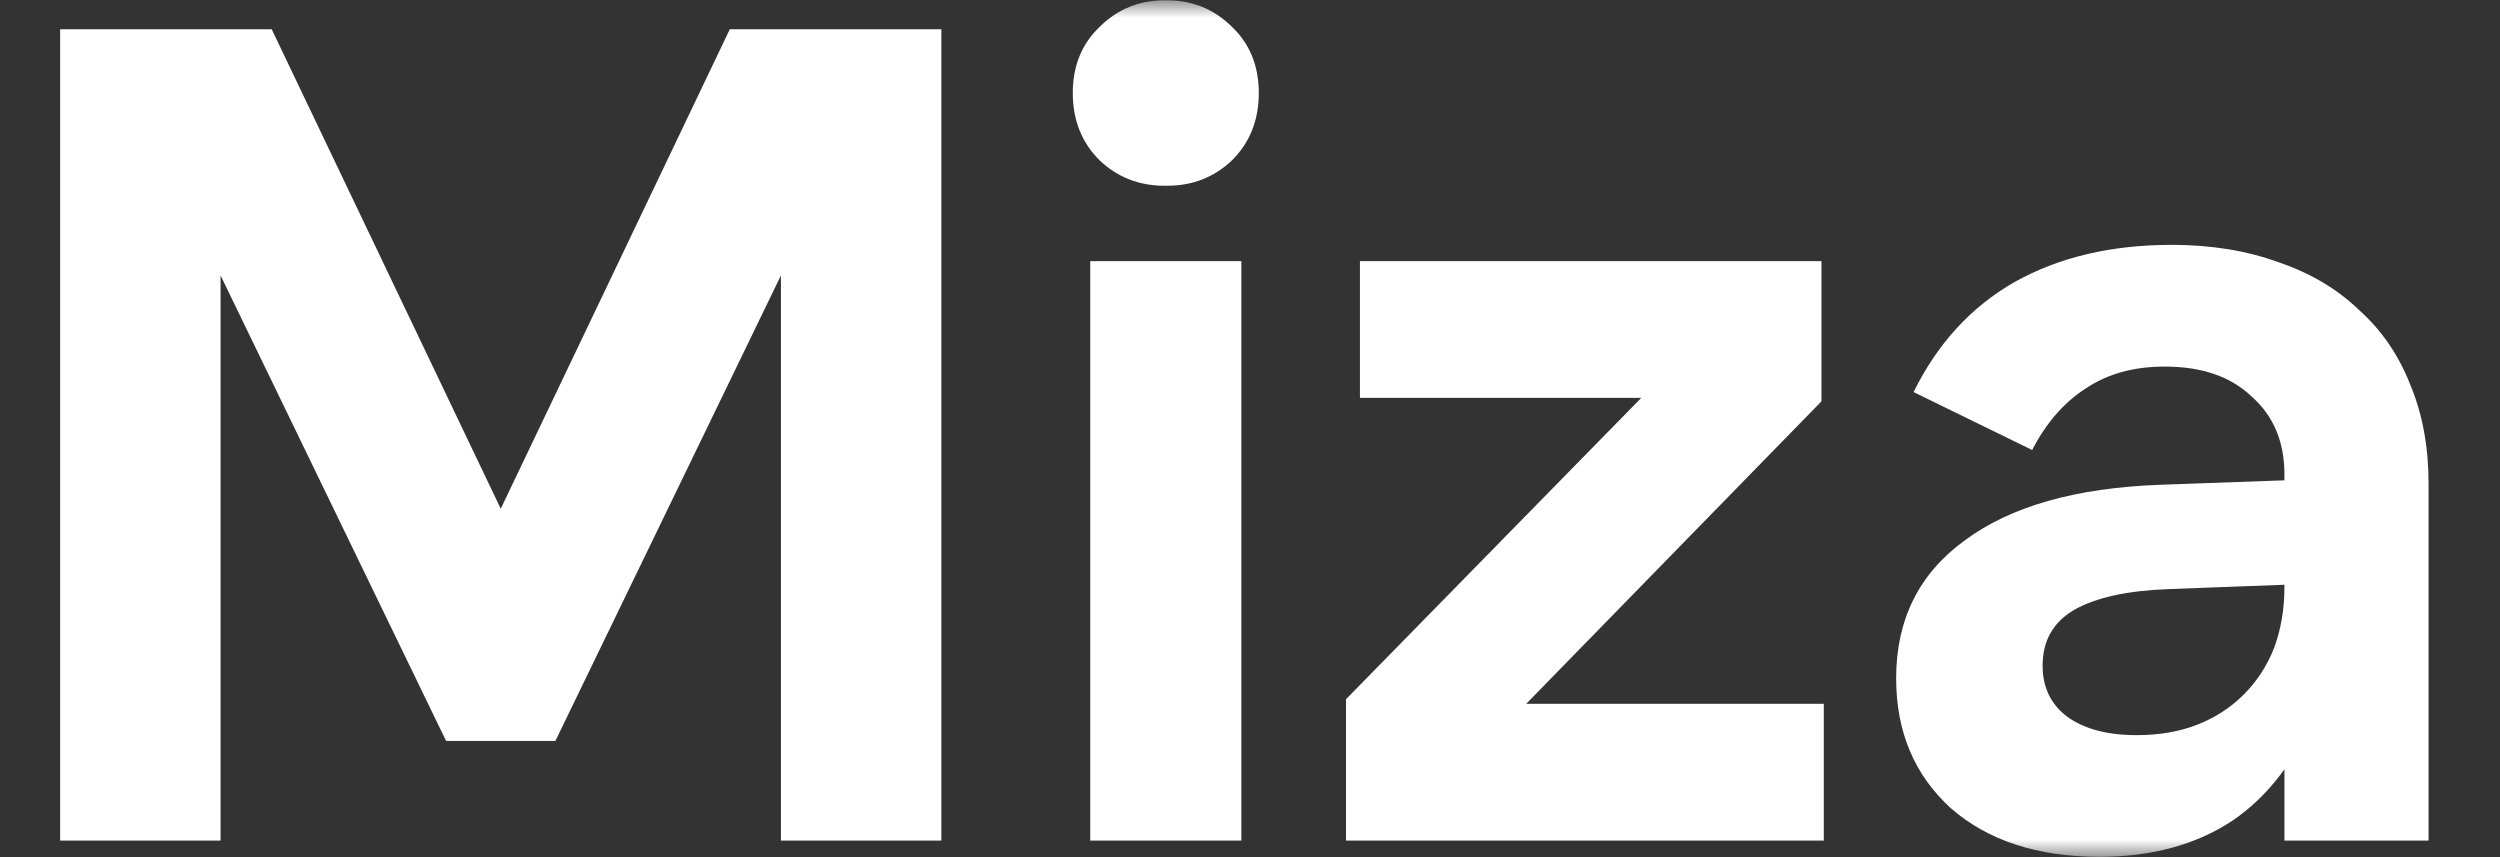
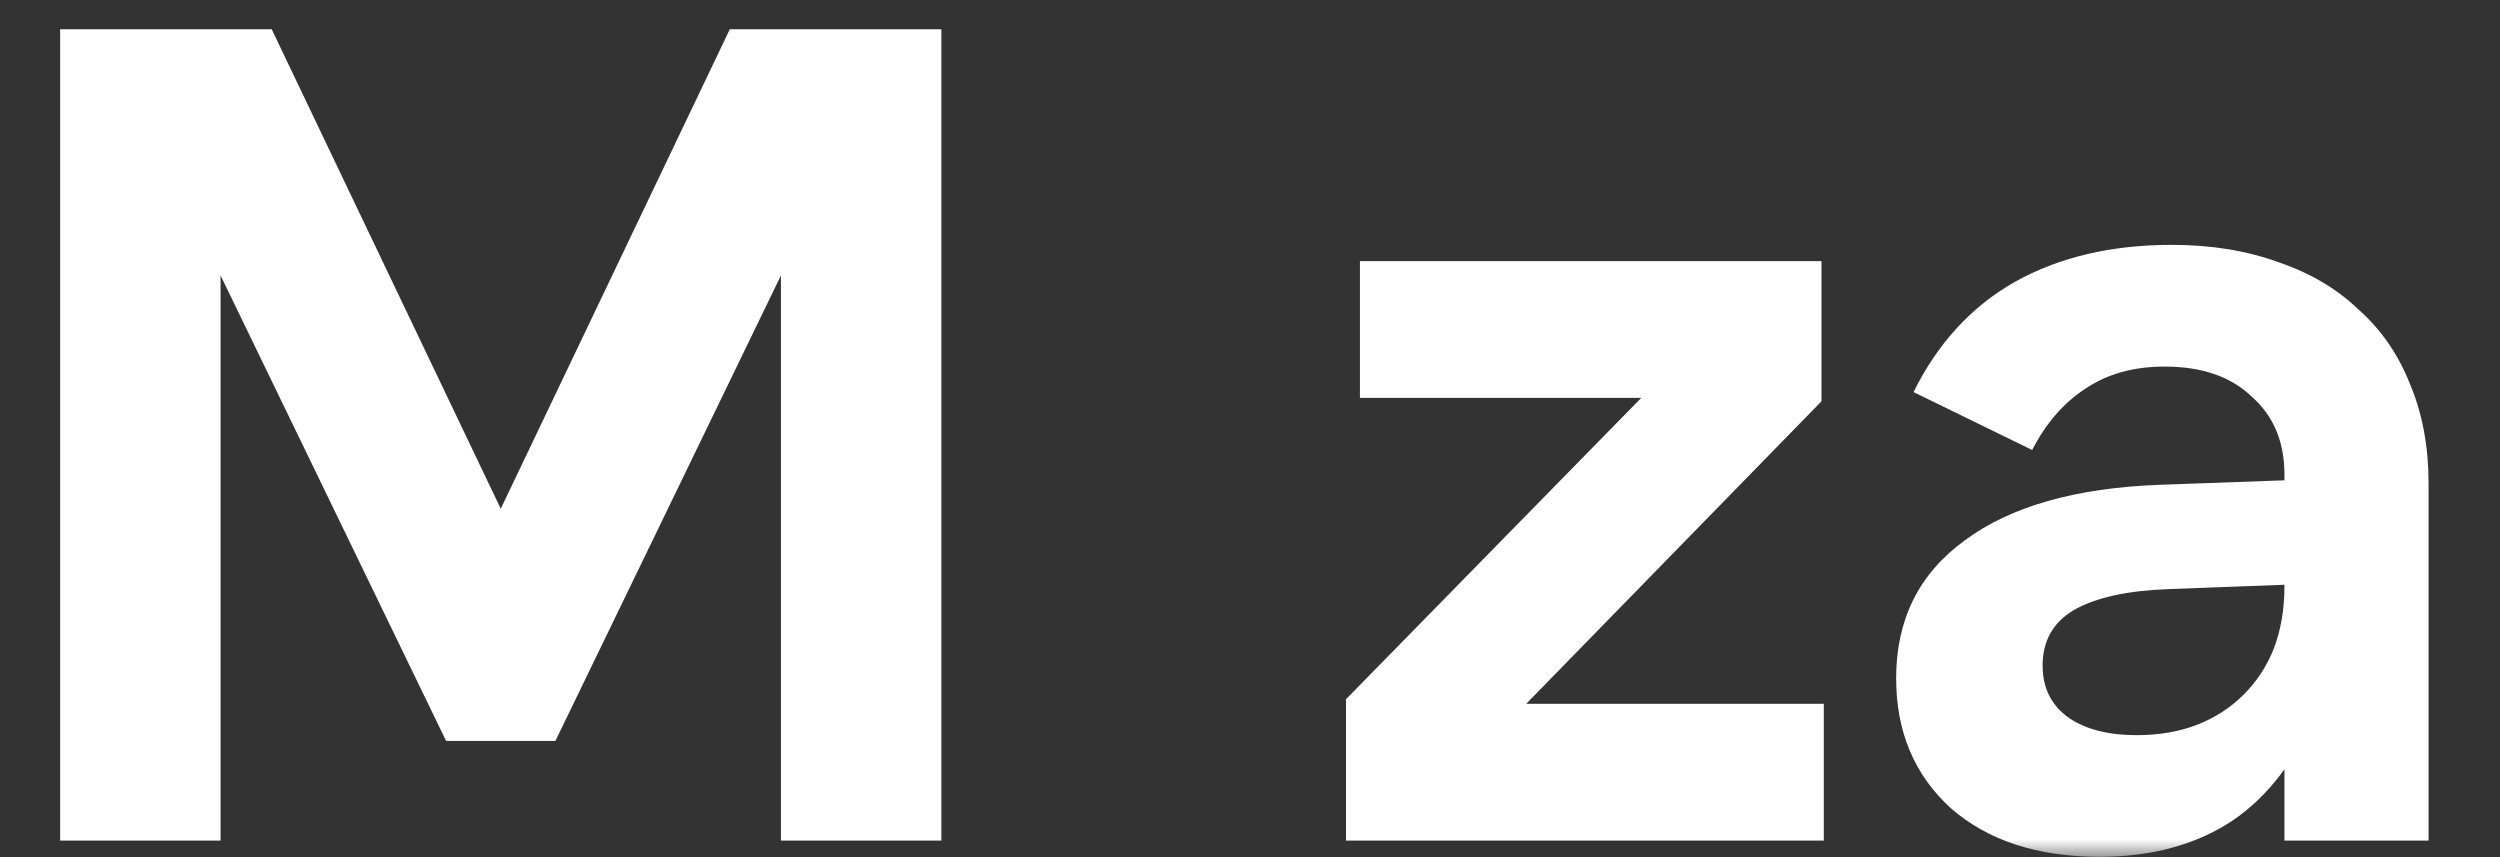
<svg xmlns="http://www.w3.org/2000/svg" width="70" height="24" viewBox="0 0 70 24" fill="none">
  <rect x="0" y="0" width="70" height="24" fill="#333333" stroke="none" />
  <mask id="mask0_1508_17180" style="mask-type:alpha" maskUnits="userSpaceOnUse" x="0" y="0" width="70" height="24">
    <rect width="70" height="24" fill="#D9D9D9" />
  </mask>
  <g mask="url(#mask0_1508_17180)">
    <path d="M-16.963 12.001H-29V0C-22.352 0 -16.963 5.373 -16.963 12.001Z" fill="white" />
-     <path d="M-4.926 12.001L-16.963 12.001L-16.963 0C-10.315 1.15881e-06 -4.926 5.373 -4.926 12.001Z" fill="white" />
    <path d="M-16.963 12.001L-16.963 24H-29C-29 17.372 -23.61 12.001 -16.963 12.001Z" fill="white" />
-     <path d="M-4.926 12.001L-4.926 24H-16.963C-16.963 17.372 -11.574 12.001 -4.926 12.001Z" fill="white" />
    <path d="M14.119 14.45H13.923L20.434 0.82H26.358V23.537H21.866V7.278L22.029 7.376L15.551 20.746H12.491L6.013 7.376L6.176 7.278V23.537H1.684V0.82H7.608L14.119 14.45Z" fill="white" />
-     <path d="M30.527 7.311H34.758V23.537H30.527V7.311ZM32.61 5.201C31.894 5.201 31.286 4.963 30.787 4.487C30.288 3.99 30.038 3.362 30.038 2.605C30.038 1.848 30.288 1.231 30.787 0.755C31.286 0.258 31.894 0.009 32.61 0.009H32.675C33.391 0.009 33.999 0.258 34.498 0.755C34.997 1.231 35.246 1.848 35.246 2.605C35.246 3.362 34.997 3.99 34.498 4.487C33.999 4.963 33.391 5.201 32.675 5.201H32.61Z" fill="white" />
    <path d="M37.688 23.537V19.578L45.956 11.14H38.078V7.311H51.001V11.237L42.733 19.707H51.066V23.537H37.688Z" fill="white" />
    <path d="M53.092 18.994C53.092 17.349 53.732 16.062 55.012 15.132C56.292 14.18 58.115 13.661 60.481 13.574L65.917 13.379V16.3L60.709 16.495C59.558 16.538 58.679 16.733 58.072 17.079C57.486 17.425 57.193 17.944 57.193 18.637C57.193 19.242 57.421 19.718 57.877 20.064C58.354 20.411 59.005 20.584 59.83 20.584C60.459 20.584 61.023 20.486 61.522 20.292C62.021 20.097 62.455 19.816 62.824 19.448C63.193 19.08 63.475 18.647 63.671 18.15C63.866 17.631 63.964 17.057 63.964 16.43V13.282C63.964 12.373 63.66 11.648 63.052 11.108C62.466 10.545 61.653 10.264 60.611 10.264C59.743 10.264 59.005 10.469 58.397 10.88C57.79 11.27 57.291 11.843 56.9 12.6L53.58 10.978C54.252 9.615 55.197 8.587 56.412 7.895C57.649 7.202 59.114 6.856 60.806 6.856C61.913 6.856 62.911 7.019 63.801 7.343C64.691 7.646 65.439 8.089 66.047 8.674C66.676 9.236 67.154 9.928 67.479 10.751C67.826 11.573 68 12.503 68 13.541V23.537H63.964V19.902H64.843C64.3 21.265 63.519 22.293 62.499 22.985C61.479 23.656 60.242 23.991 58.788 23.991C57.052 23.991 55.663 23.537 54.621 22.628C53.602 21.698 53.092 20.486 53.092 18.994Z" fill="white" />
  </g>
</svg>